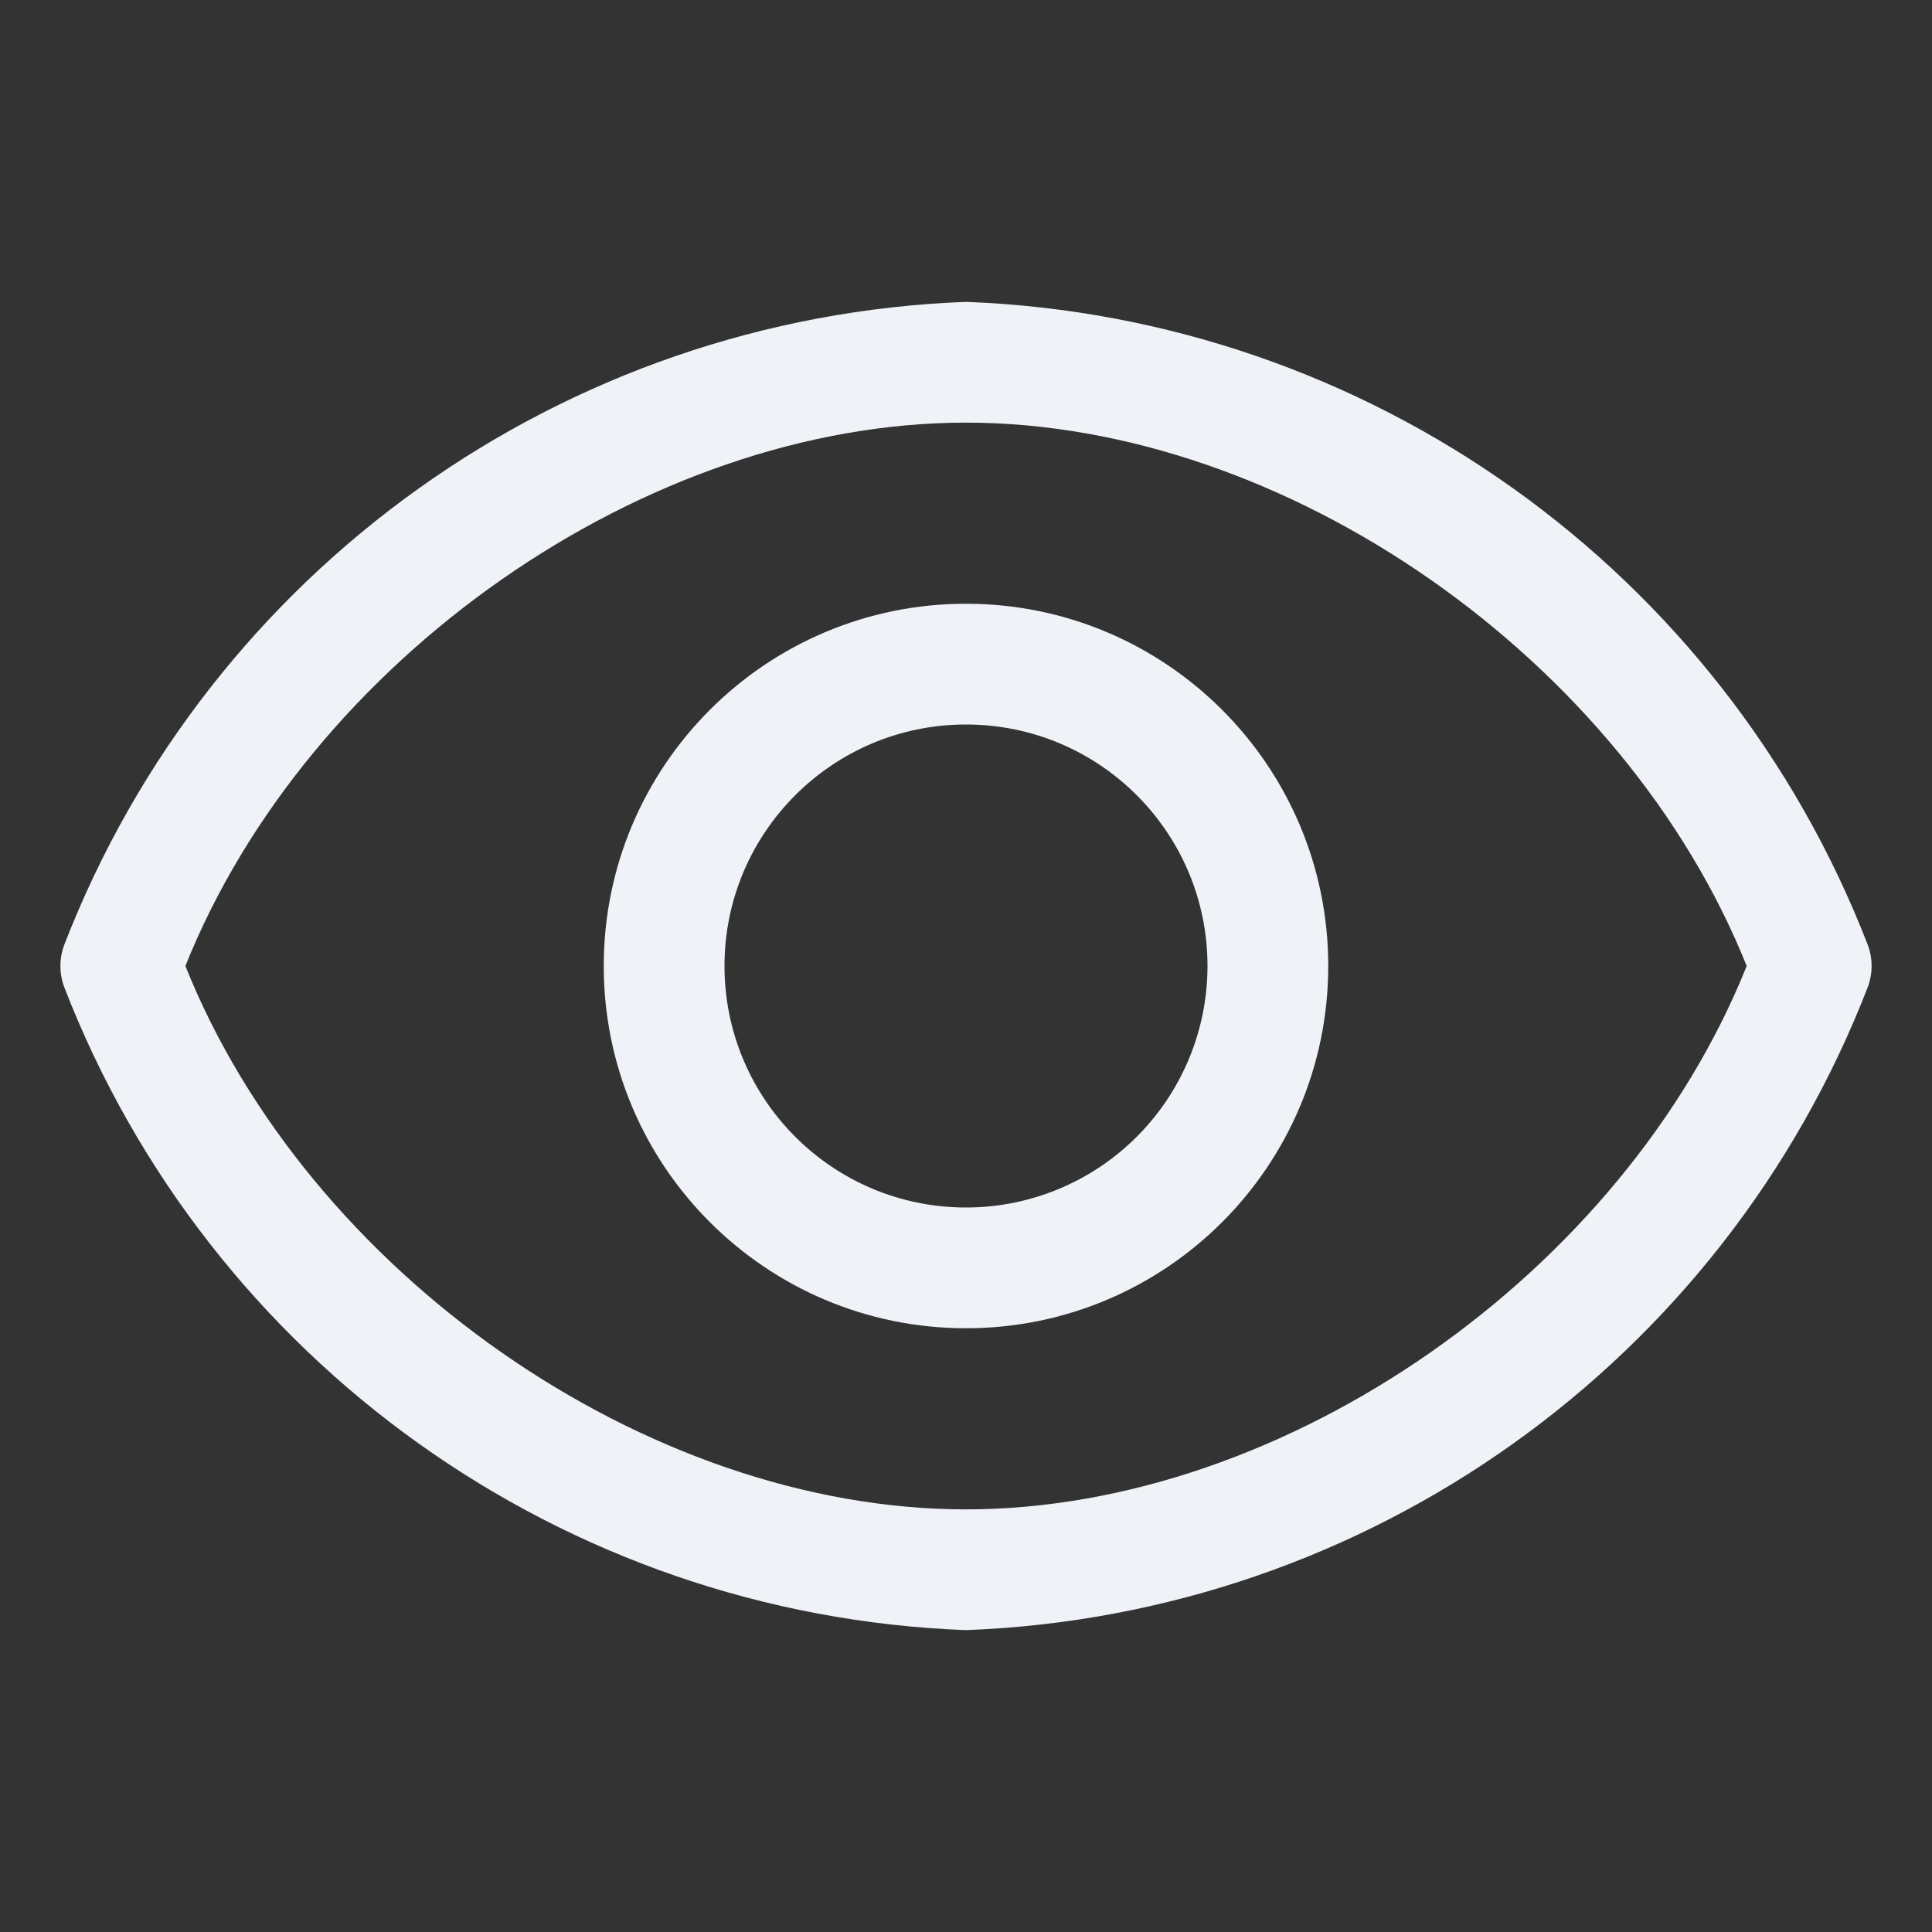
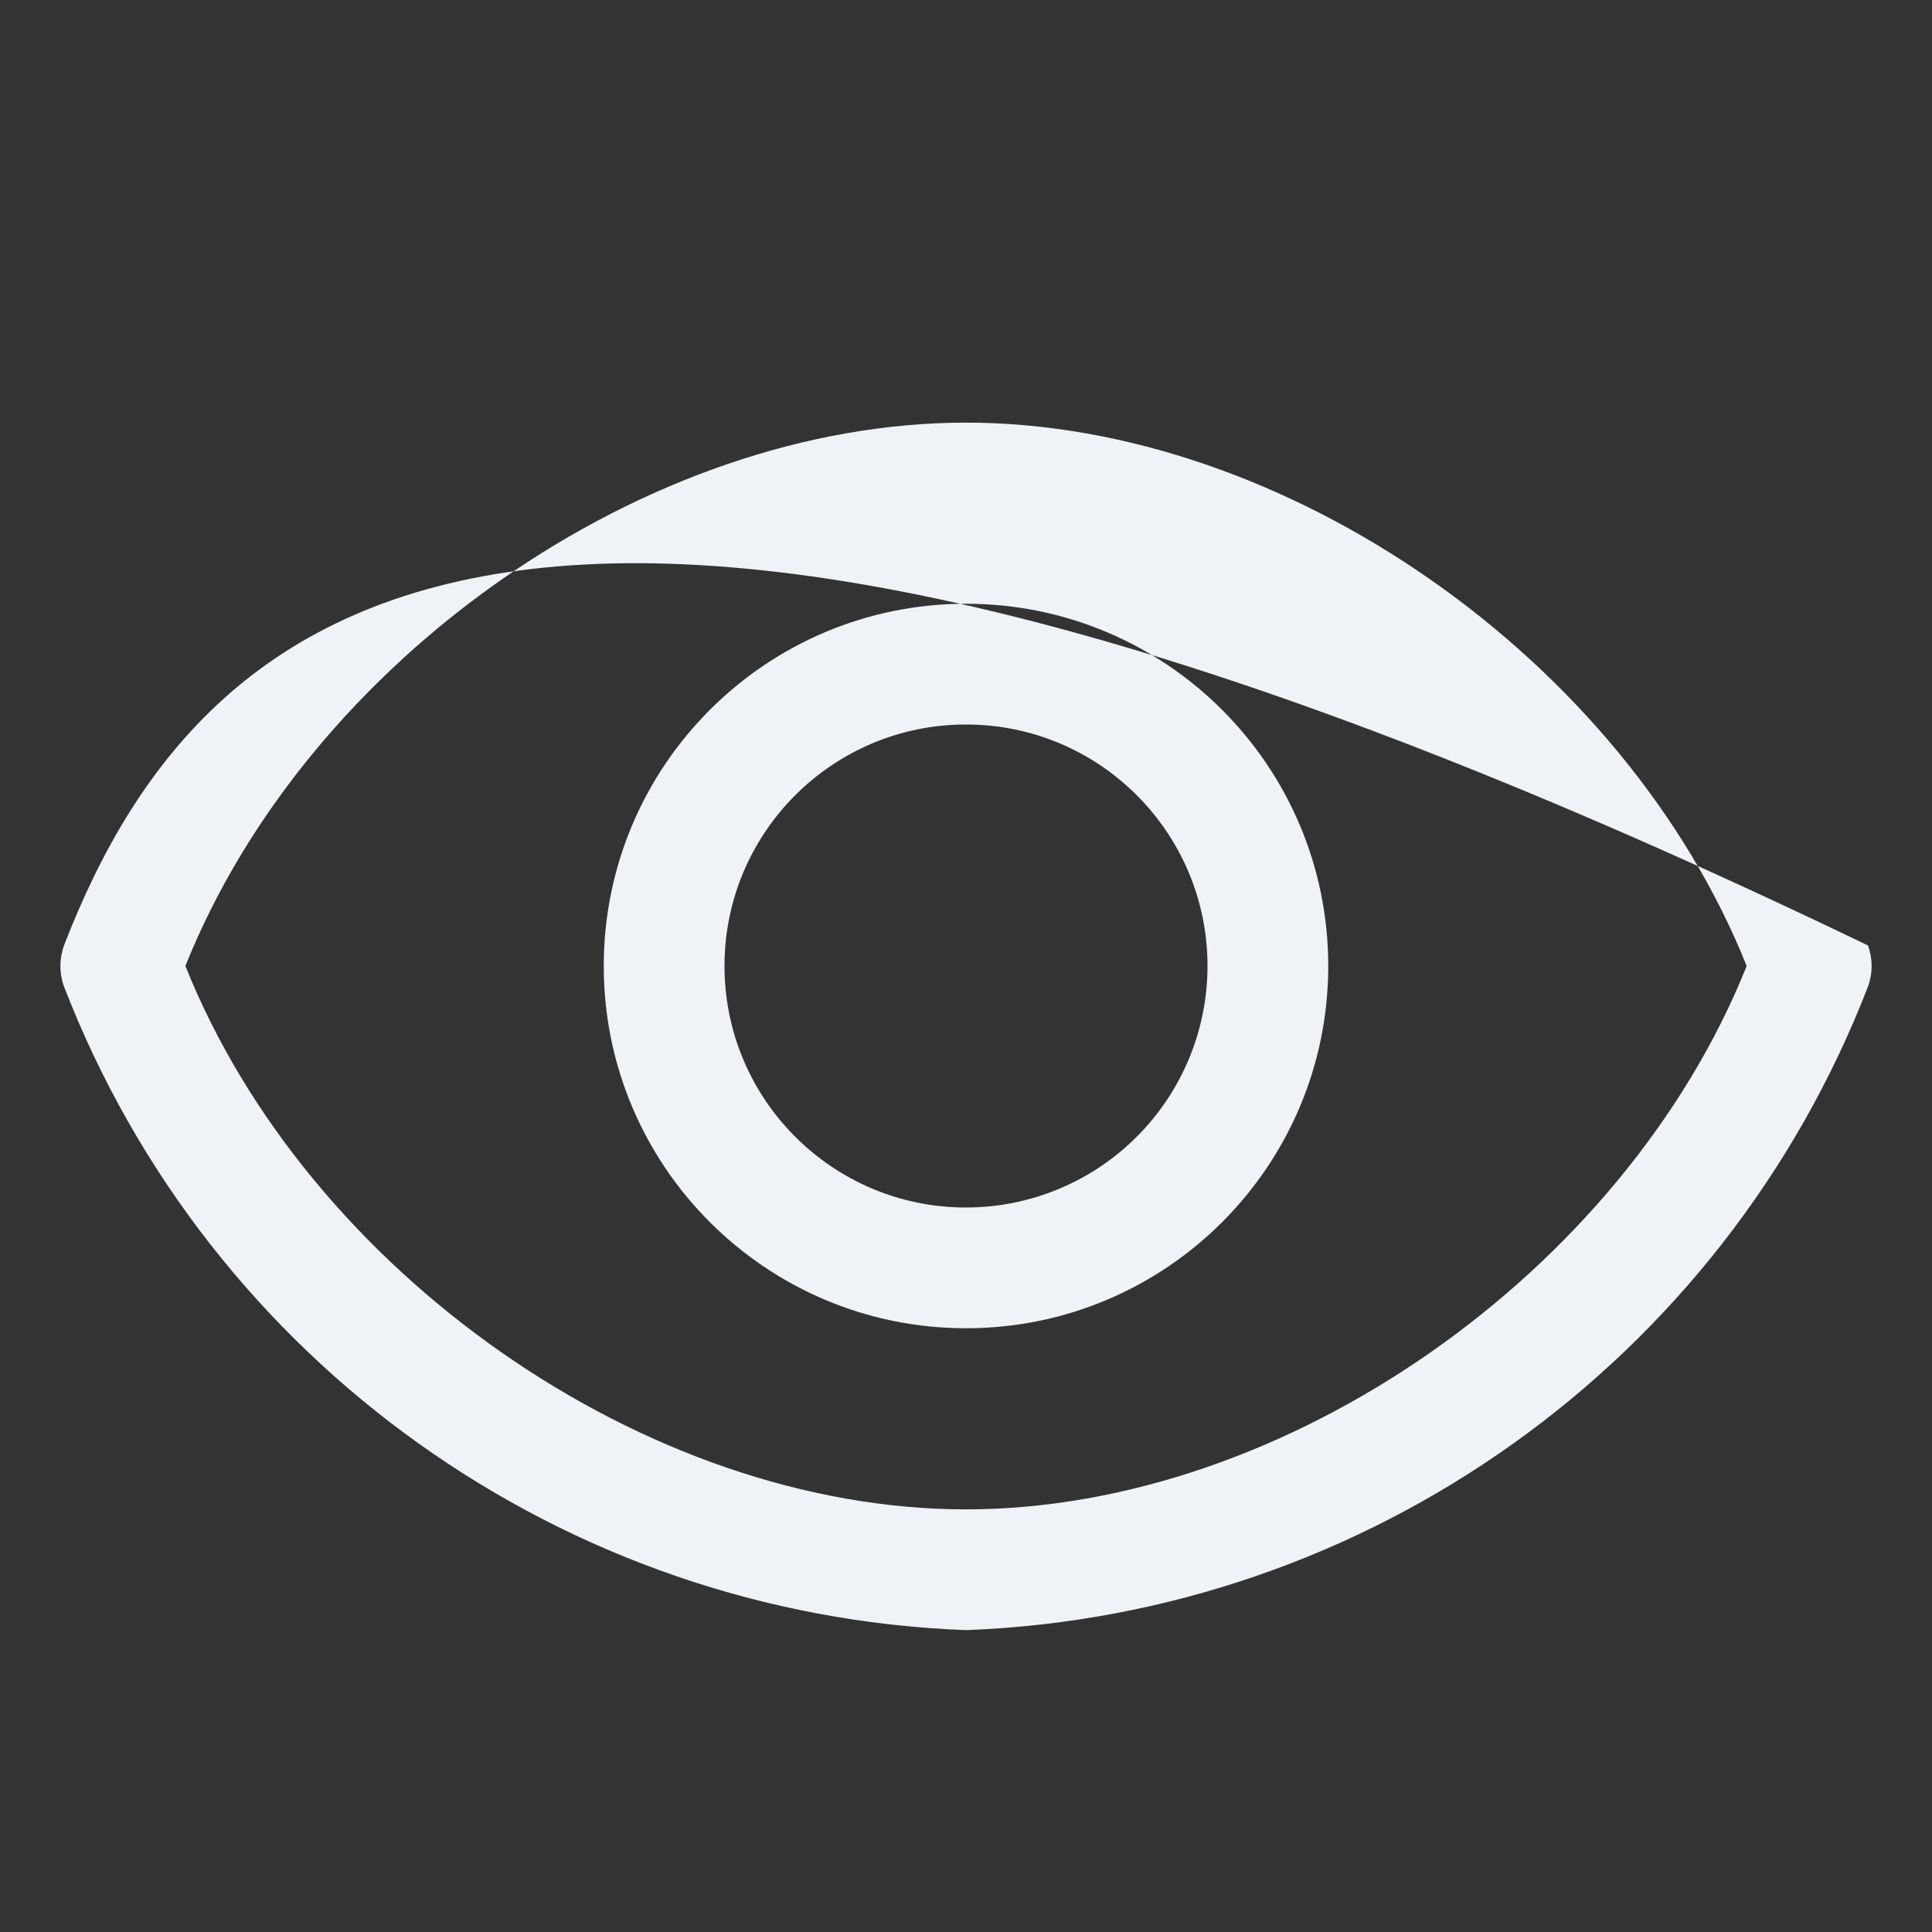
<svg xmlns="http://www.w3.org/2000/svg" width="24" height="24" viewBox="0 0 24 24">
  <rect x="0" y="0" width="24" height="24" fill="#333333" stroke="none" />
-   <path fill="#EFF2F7" d="M23.205,11.745 C21.402,7.081 16.997,3.938 12,3.75 C7.003,3.938 2.598,7.081 0.795,11.745 C0.735,11.91 0.735,12.09 0.795,12.255 C2.598,16.919 7.003,20.062 12,20.25 C16.997,20.062 21.402,16.919 23.205,12.255 C23.265,12.09 23.265,11.91 23.205,11.745 Z M12,18.75 C8.025,18.75 3.825,15.803 2.303,12 C3.825,8.197 8.025,5.25 12,5.25 C15.975,5.25 20.175,8.197 21.698,12 C20.175,15.803 15.975,18.75 12,18.75 Z M12,7.5 C9.515,7.5 7.5,9.515 7.5,12 C7.5,14.485 9.515,16.5 12,16.5 C14.485,16.5 16.5,14.485 16.5,12 C16.5,9.515 14.485,7.5 12,7.5 Z M12,15 C10.343,15 9,13.657 9,12 C9,10.343 10.343,9 12,9 C13.657,9 15,10.343 15,12 C15,12.796 14.684,13.559 14.121,14.121 C13.559,14.684 12.796,15 12,15 Z" />
+   <path fill="#EFF2F7" d="M23.205,11.745 C7.003,3.938 2.598,7.081 0.795,11.745 C0.735,11.91 0.735,12.09 0.795,12.255 C2.598,16.919 7.003,20.062 12,20.25 C16.997,20.062 21.402,16.919 23.205,12.255 C23.265,12.09 23.265,11.91 23.205,11.745 Z M12,18.75 C8.025,18.75 3.825,15.803 2.303,12 C3.825,8.197 8.025,5.25 12,5.25 C15.975,5.25 20.175,8.197 21.698,12 C20.175,15.803 15.975,18.75 12,18.75 Z M12,7.5 C9.515,7.5 7.5,9.515 7.5,12 C7.5,14.485 9.515,16.5 12,16.5 C14.485,16.5 16.5,14.485 16.5,12 C16.5,9.515 14.485,7.5 12,7.5 Z M12,15 C10.343,15 9,13.657 9,12 C9,10.343 10.343,9 12,9 C13.657,9 15,10.343 15,12 C15,12.796 14.684,13.559 14.121,14.121 C13.559,14.684 12.796,15 12,15 Z" />
</svg>